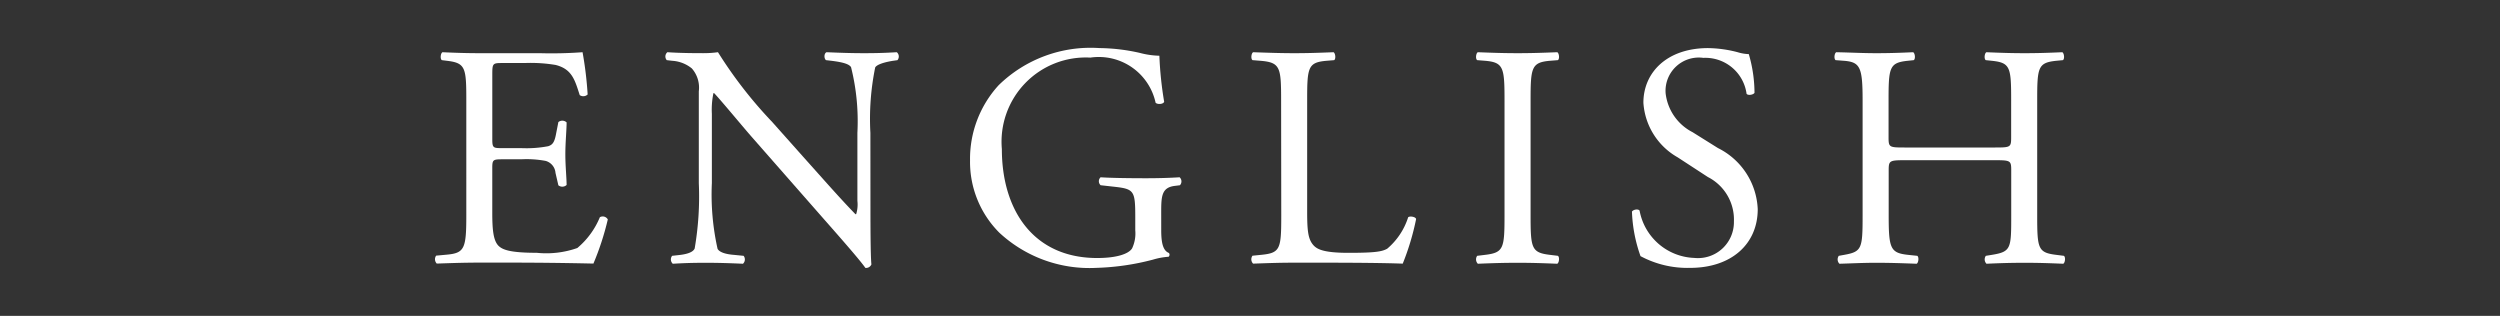
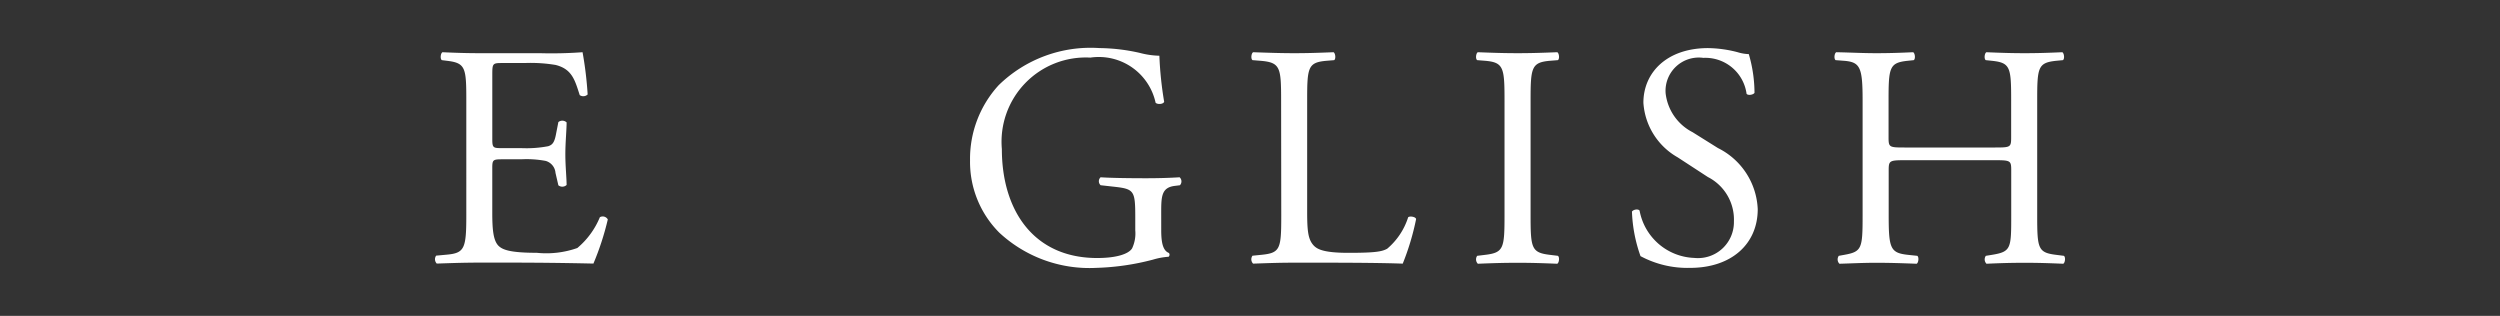
<svg xmlns="http://www.w3.org/2000/svg" viewBox="0 0 142.475 18" width="142.475" height="18">
  <rect x="0" y="0" width="142.475" height="18" fill="#333333" stroke="none" />
  <defs>
    <style>.cls-1{fill:#fff;}</style>
  </defs>
  <g id="お問い合わせ">
    <g id="レイヤー_9" data-name="レイヤー 9">
      <path class="cls-1" d="M26.575,5.745c0-1.882-.036-2.154-1.104-2.281l-.29-.036c-.108-.072-.072-.398.037-.452.778.036,1.394.055,2.135.055H30.756a24.144,24.144,0,0,0,2.444-.055,20.748,20.748,0,0,1,.29,2.407.355.355,0,0,1-.452.037c-.273-.851-.435-1.484-1.376-1.719a8.654,8.654,0,0,0-1.756-.109H28.603c-.547,0-.547.037-.547.724V7.935c0,.507.055.507.597.507h1.051a6.688,6.688,0,0,0,1.537-.109c.217-.072.344-.18.435-.633l.145-.742a.355.355,0,0,1,.47.018c0,.435-.072,1.14-.072,1.827,0,.652.072,1.341.072,1.738a.357.357,0,0,1-.47.019l-.163-.707a.771.771,0,0,0-.562-.683,5.944,5.944,0,0,0-1.393-.092h-1.051c-.547,0-.597.018-.597.489v2.547c0,.957.055,1.576.344,1.883.217.217.597.41,2.187.41a5.3,5.3,0,0,0,2.316-.273,4.551,4.551,0,0,0,1.285-1.756.333.333,0,0,1,.452.127,15.607,15.607,0,0,1-.82,2.516c-1.629-.037-3.239-.055-4.85-.055H27.352c-.778,0-1.393.018-2.46.055a.351.351,0,0,1-.036-.452l.597-.055c1.032-.09,1.122-.362,1.122-2.263Z" />
-       <path class="cls-1" d="M49.607,11.9c0,.547,0,2.696.055,3.167a.327.327,0,0,1-.344.2c-.217-.307-.742-.942-2.323-2.733L42.795,7.75c-.489-.56-1.721-2.05-2.099-2.444h-.037a4.605,4.605,0,0,0-.09,1.177v3.951a14.174,14.174,0,0,0,.325,3.746c.109.2.47.309.924.344l.56.055a.332.332,0,0,1-.036.452c-.82-.037-1.449-.055-2.118-.055-.76,0-1.249.018-1.882.055a.333.333,0,0,1-.037-.452l.489-.055c.41-.055.707-.163.795-.362a17.416,17.416,0,0,0,.236-3.728V5.202A1.654,1.654,0,0,0,39.428,3.9a1.958,1.958,0,0,0-1.122-.436l-.307-.036a.316.316,0,0,1,.028-.446l.008-.007c.761.055,1.721.055,2.05.055a5.933,5.933,0,0,0,.832-.055,24.888,24.888,0,0,0,3.095,3.982l1.756,1.972c1.249,1.394,2.136,2.408,2.986,3.28h.037a1.834,1.834,0,0,0,.072-.761V7.573A12.721,12.721,0,0,0,48.501,3.826c-.109-.163-.398-.273-1.122-.362l-.307-.036c-.127-.108-.109-.398.036-.452.832.036,1.449.055,2.136.055.778,0,1.249-.019,1.864-.055a.318.318,0,0,1,.04.449l-.003.004-.254.036c-.579.092-.94.236-1.014.381a14.612,14.612,0,0,0-.273,3.728Z" />
      <path class="cls-1" d="M66.178,13.13c0,.724.109,1.159.435,1.285a.15.15,0,0,1-.01.212l-.007.006a3.981,3.981,0,0,0-.887.163,14.186,14.186,0,0,1-3.24.47,7.545,7.545,0,0,1-5.521-2.009,5.702,5.702,0,0,1-1.665-4.11,6.211,6.211,0,0,1,1.629-4.29,7.495,7.495,0,0,1,5.74-2.117,10.843,10.843,0,0,1,2.299.273,4.729,4.729,0,0,0,1.122.163,20.377,20.377,0,0,0,.273,2.625c-.053.145-.38.163-.488.055a3.311,3.311,0,0,0-3.715-2.573,4.801,4.801,0,0,0-5.047,5.212c0,3.475,1.793,6.209,5.431,6.209,1.122,0,1.792-.235,1.99-.547a1.998,1.998,0,0,0,.182-1.032v-.724c0-1.52-.055-1.629-1.177-1.756l-.797-.089a.305.305,0,0,1-.023-.43l.023-.023c.526.037,1.521.055,2.588.055.707,0,1.322-.018,1.913-.055a.317.317,0,0,1,.023.448l-.005.006-.288.036c-.761.09-.779.597-.779,1.52Z" />
      <path class="cls-1" d="M73.011,5.745c0-1.9-.037-2.187-1.177-2.281l-.452-.036c-.109-.072-.072-.398.036-.452,1.014.036,1.629.055,2.353.055s1.322-.019,2.226-.055c.108.055.145.38.037.452l-.435.036c-1.069.092-1.104.381-1.104,2.281V12.045c0,1.14.055,1.61.38,1.954.198.2.547.41,1.973.41,1.537,0,1.913-.071,2.209-.235a3.887,3.887,0,0,0,1.194-1.792c.108-.09.452-.018.452.109a14.496,14.496,0,0,1-.761,2.534c-.922-.037-2.642-.055-4.51-.055H73.768c-.76,0-1.339.018-2.353.055a.351.351,0,0,1-.036-.452l.547-.055c1.05-.109,1.093-.362,1.093-2.263Z" />
      <path class="cls-1" d="M85.743,5.78c0-1.913-.037-2.225-1.106-2.316l-.452-.036c-.108-.072-.071-.398.037-.452.905.036,1.521.055,2.281.055.724,0,1.339-.019,2.244-.055.109.055.145.38.037.452l-.452.036c-1.069.092-1.104.399-1.104,2.316v6.445c0,1.913.036,2.172,1.104,2.299l.452.055c.108.072.072.398-.037.452-.905-.037-1.52-.055-2.244-.055-.76,0-1.376.018-2.281.055a.353.353,0,0,1-.037-.452l.452-.055c1.069-.127,1.106-.38,1.106-2.299Z" />
      <path class="cls-1" d="M96.318,15.266A5.655,5.655,0,0,1,93.493,14.597a8.379,8.379,0,0,1-.488-2.539c.09-.127.362-.163.435-.055A3.294,3.294,0,0,0,96.553,14.699a2.05,2.05,0,0,0,2.263-2.081A2.72,2.72,0,0,0,97.332,10.089l-1.721-1.122A3.861,3.861,0,0,1,93.657,5.854c0-1.721,1.339-3.113,3.69-3.113a6.991,6.991,0,0,1,1.684.235,2.419,2.419,0,0,0,.633.108,7.935,7.935,0,0,1,.325,2.209c-.071.109-.361.163-.452.055a2.37,2.37,0,0,0-2.46-2.05,1.896,1.896,0,0,0-2.154,2.009A2.851,2.851,0,0,0,96.461,7.534l1.447.905a4.074,4.074,0,0,1,2.265,3.482C100.173,13.909,98.671,15.266,96.318,15.266Z" />
      <path class="cls-1" d="M108.541,9.13c-.869,0-.905.037-.905.579V12.261c0,1.901.092,2.154,1.104,2.263l.525.055c.109.072.072.398-.036.452-.979-.037-1.594-.055-2.299-.055-.779,0-1.394.036-2.101.055a.351.351,0,0,1-.036-.452l.307-.055c1.014-.18,1.05-.362,1.05-2.263V5.745c0-1.9-.127-2.209-1.067-2.281l-.471-.036c-.108-.072-.072-.398.037-.452.887.018,1.503.055,2.281.055.705,0,1.32-.019,2.099-.055.109.055.145.38.036.452l-.343.036c-1.051.109-1.093.381-1.093,2.281V7.828c0,.56.036.578.905.578h5.177c.869,0,.905-.018.905-.578V5.745c0-1.9-.036-2.172-1.103-2.281l-.344-.036c-.108-.072-.072-.398.037-.452.832.036,1.447.055,2.187.055.707,0,1.322-.019,2.136-.055.108.055.145.38.037.452l-.381.036c-1.05.109-1.085.381-1.085,2.281V12.261c0,1.901.036,2.136,1.085,2.263l.435.055c.109.072.072.398-.036.452-.869-.037-1.484-.055-2.187-.055-.742,0-1.394.018-2.187.055a.351.351,0,0,1-.037-.452l.344-.055c1.103-.18,1.103-.362,1.103-2.263V9.709c0-.547-.036-.579-.905-.579Z" />
    </g>
  </g>
</svg>